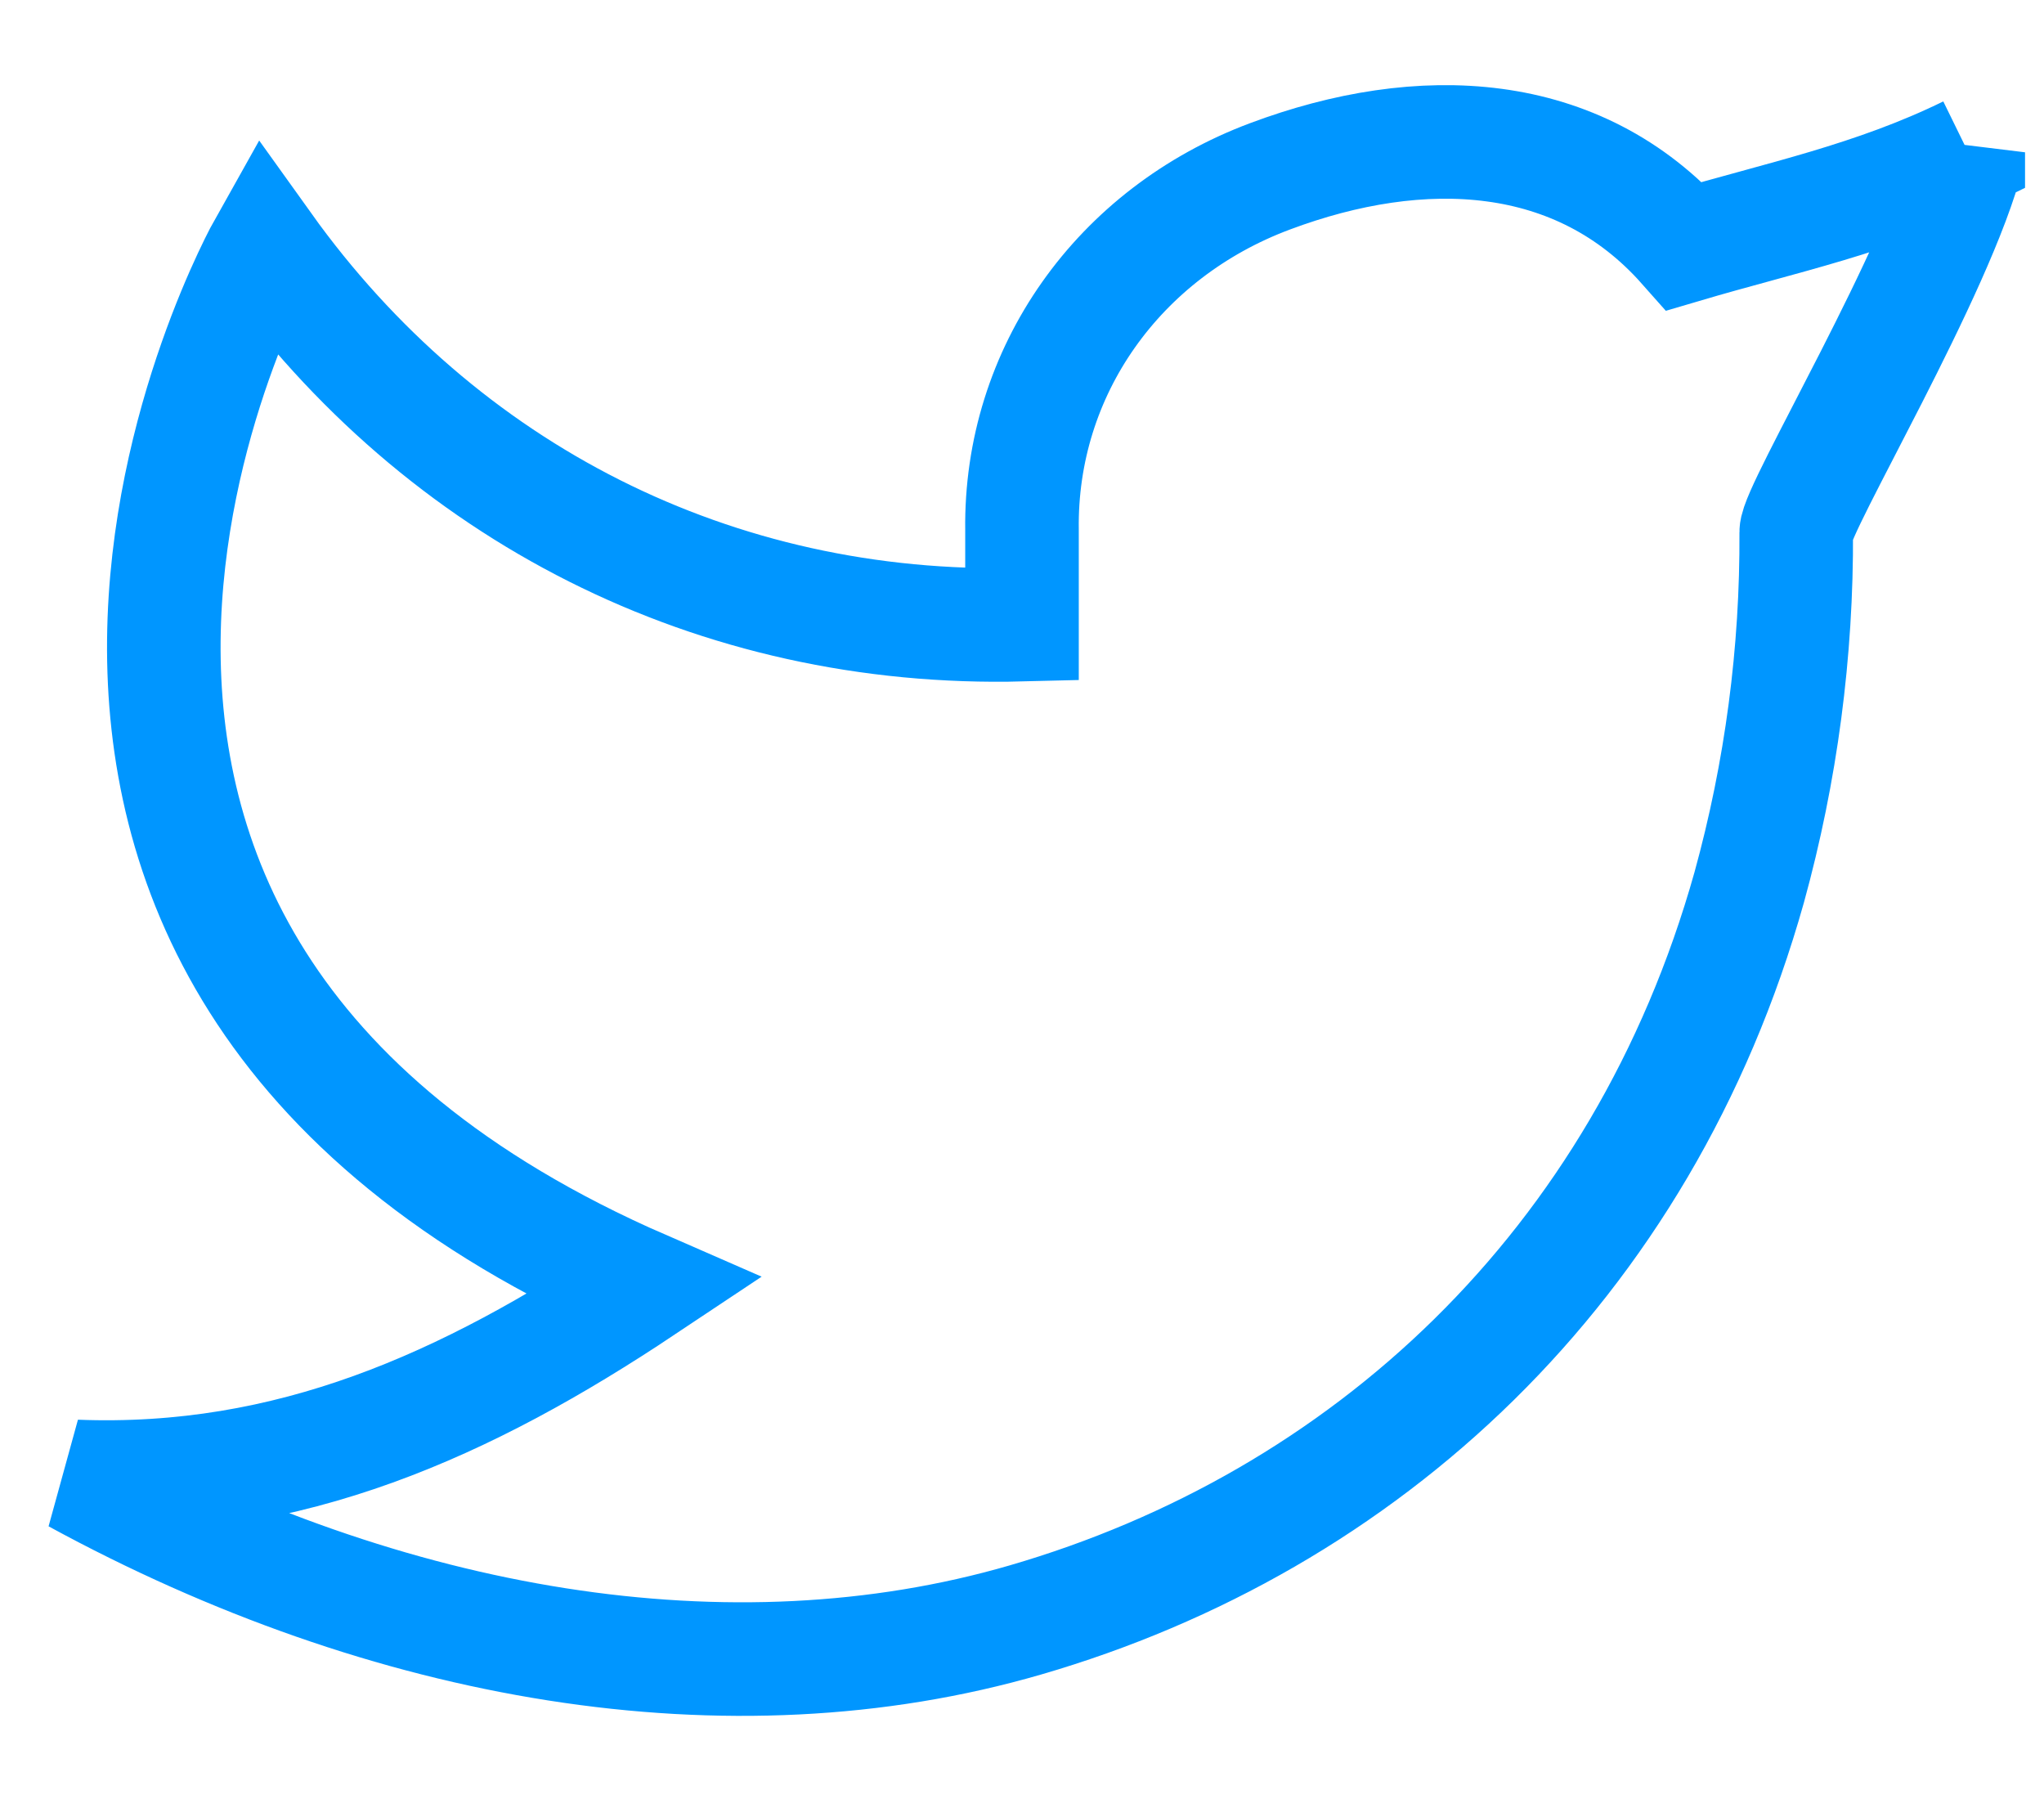
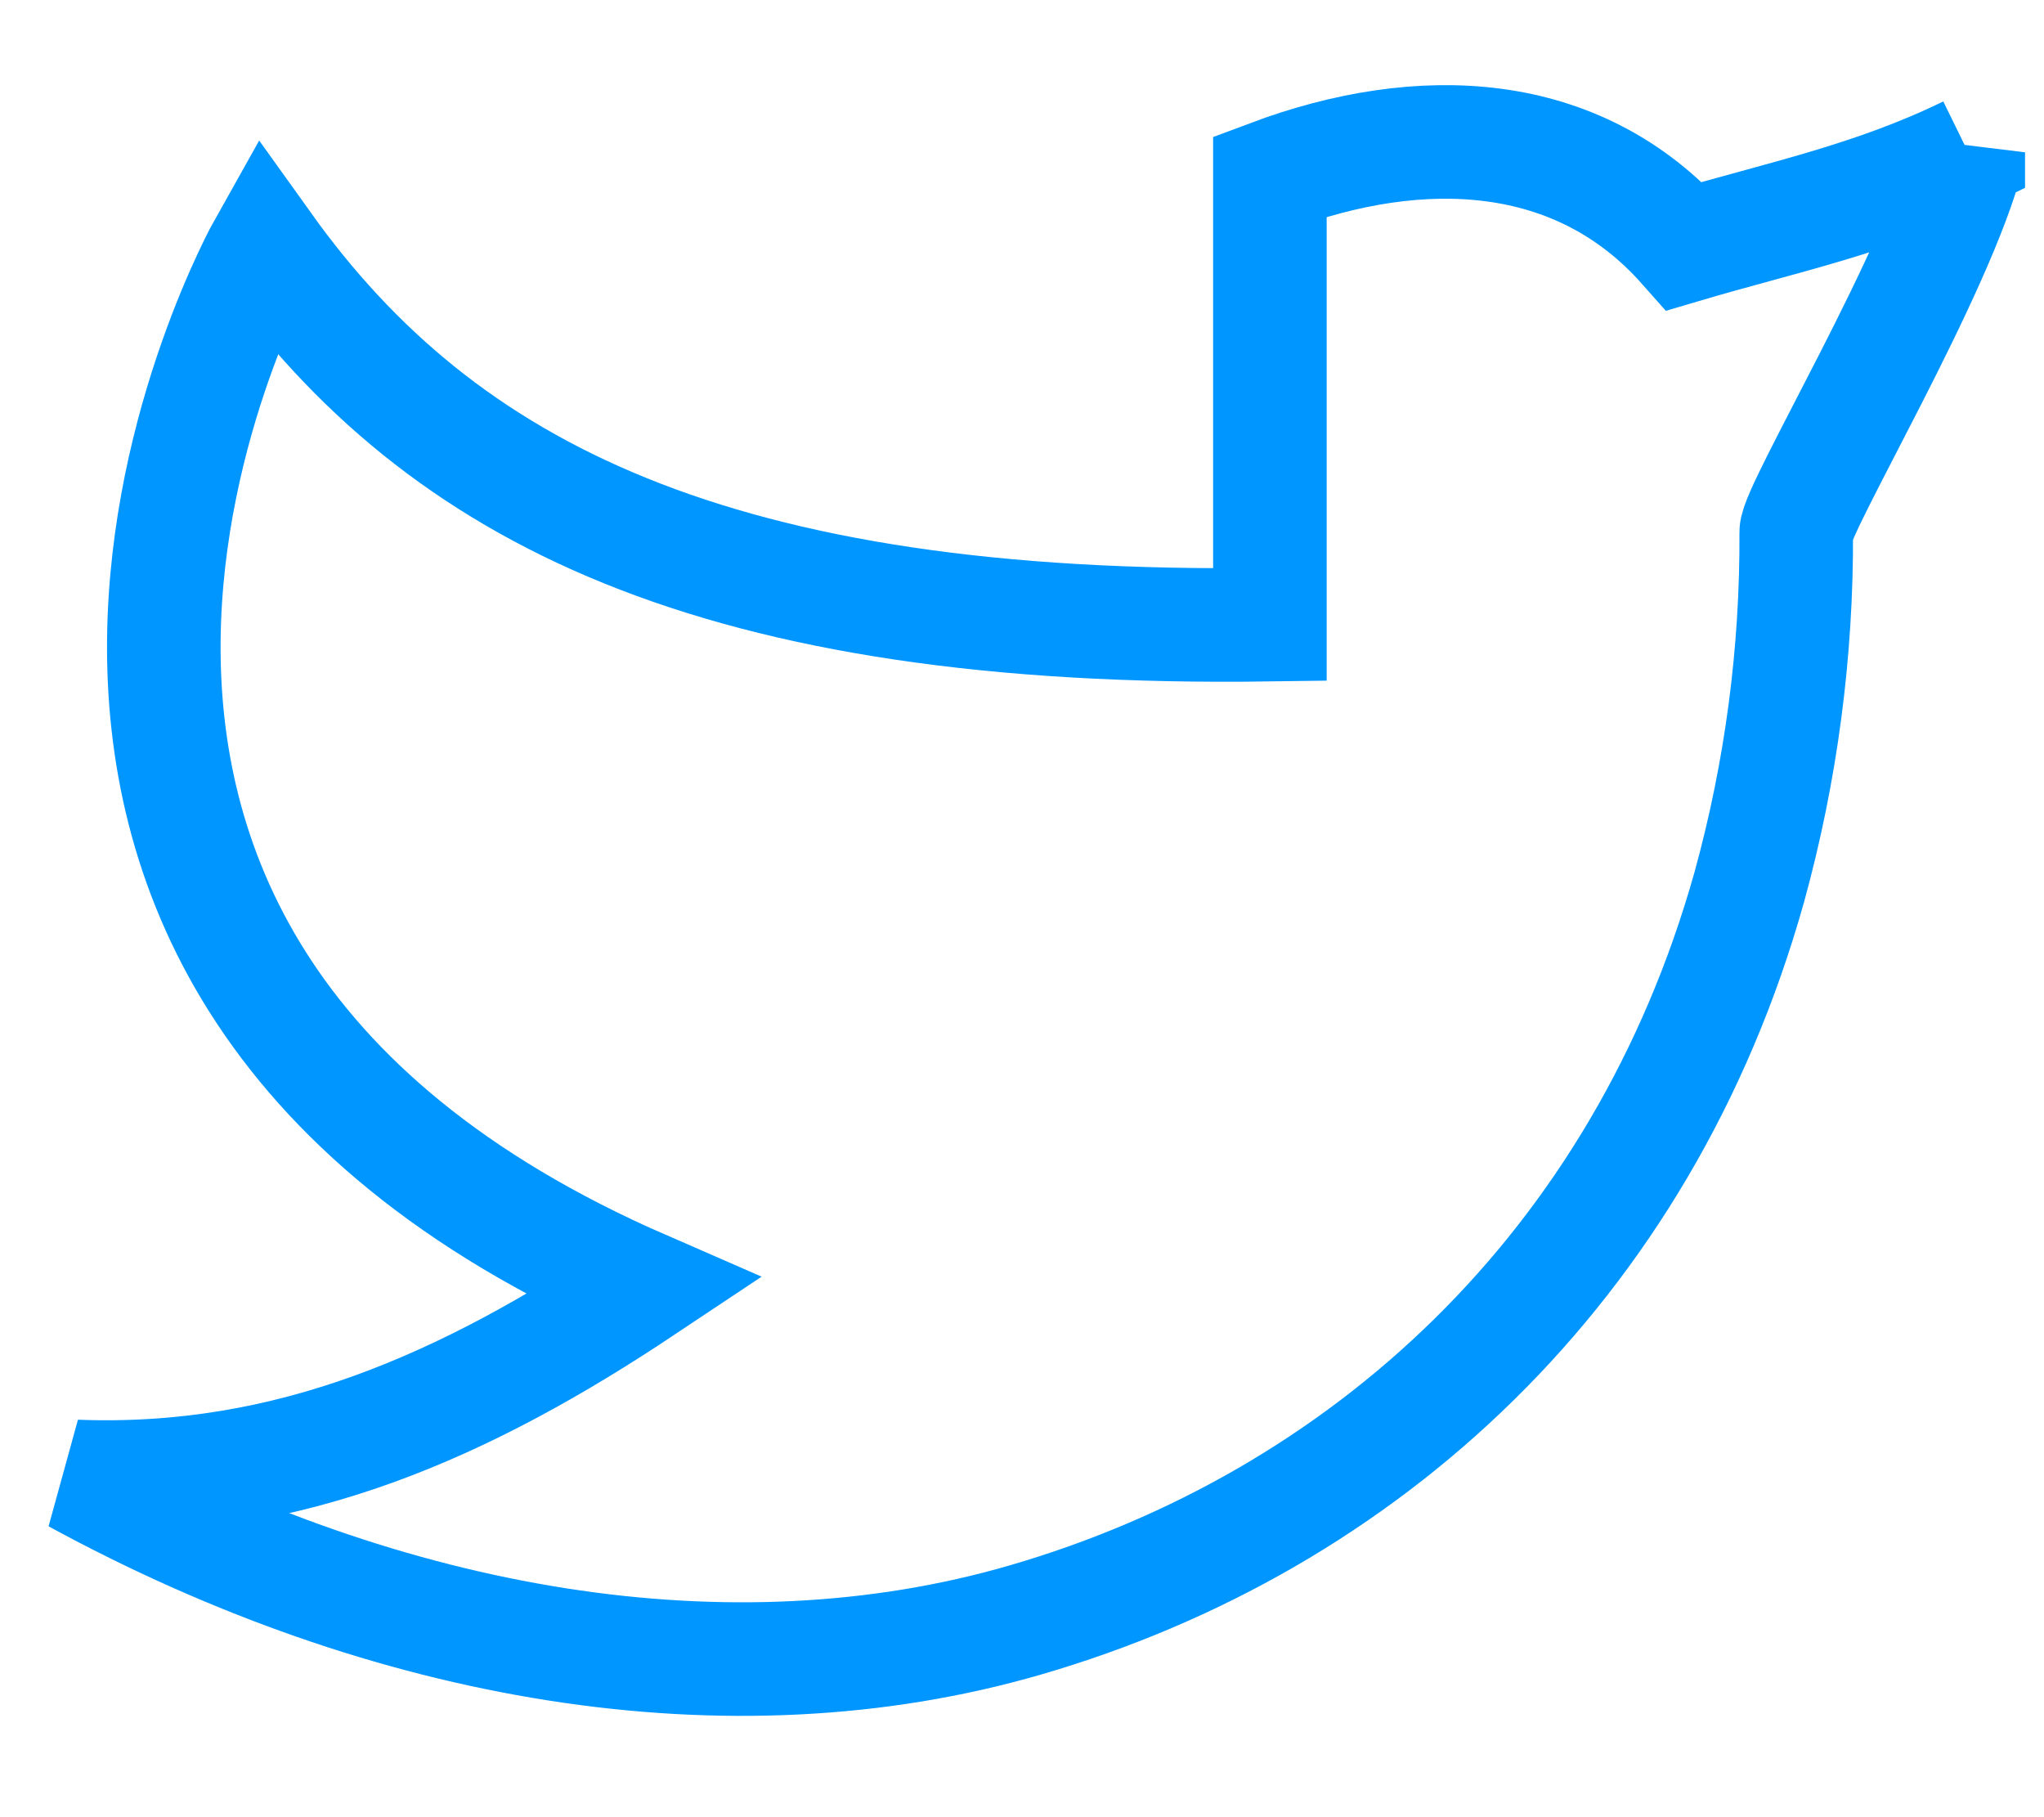
<svg xmlns="http://www.w3.org/2000/svg" width="18" height="16" viewBox="0 0 18 16" fill="none" stroke="#0096ff">
-   <path d="M17.333 1.342C16.5 1.75 15.683 1.916 14.833 2.167C13.899 1.113 12.514 1.054 11.183 1.553C9.852 2.051 8.981 3.269 9 4.667V5.5C6.296 5.569 3.887 4.338 2.333 2.167C2.333 2.167 -1.152 8.361 5.667 11.333C4.106 12.373 2.551 13.073 0.667 13C3.423 14.502 6.427 15.019 9.028 14.264C12.011 13.398 14.463 11.162 15.404 7.813C15.685 6.794 15.824 5.742 15.818 4.685C15.816 4.478 17.076 2.375 17.333 1.341V1.342Z" strokeLinecap="round" strokeLinejoin="round" />
+   <path d="M17.333 1.342C16.5 1.75 15.683 1.916 14.833 2.167C13.899 1.113 12.514 1.054 11.183 1.553V5.5C6.296 5.569 3.887 4.338 2.333 2.167C2.333 2.167 -1.152 8.361 5.667 11.333C4.106 12.373 2.551 13.073 0.667 13C3.423 14.502 6.427 15.019 9.028 14.264C12.011 13.398 14.463 11.162 15.404 7.813C15.685 6.794 15.824 5.742 15.818 4.685C15.816 4.478 17.076 2.375 17.333 1.341V1.342Z" strokeLinecap="round" strokeLinejoin="round" />
</svg>